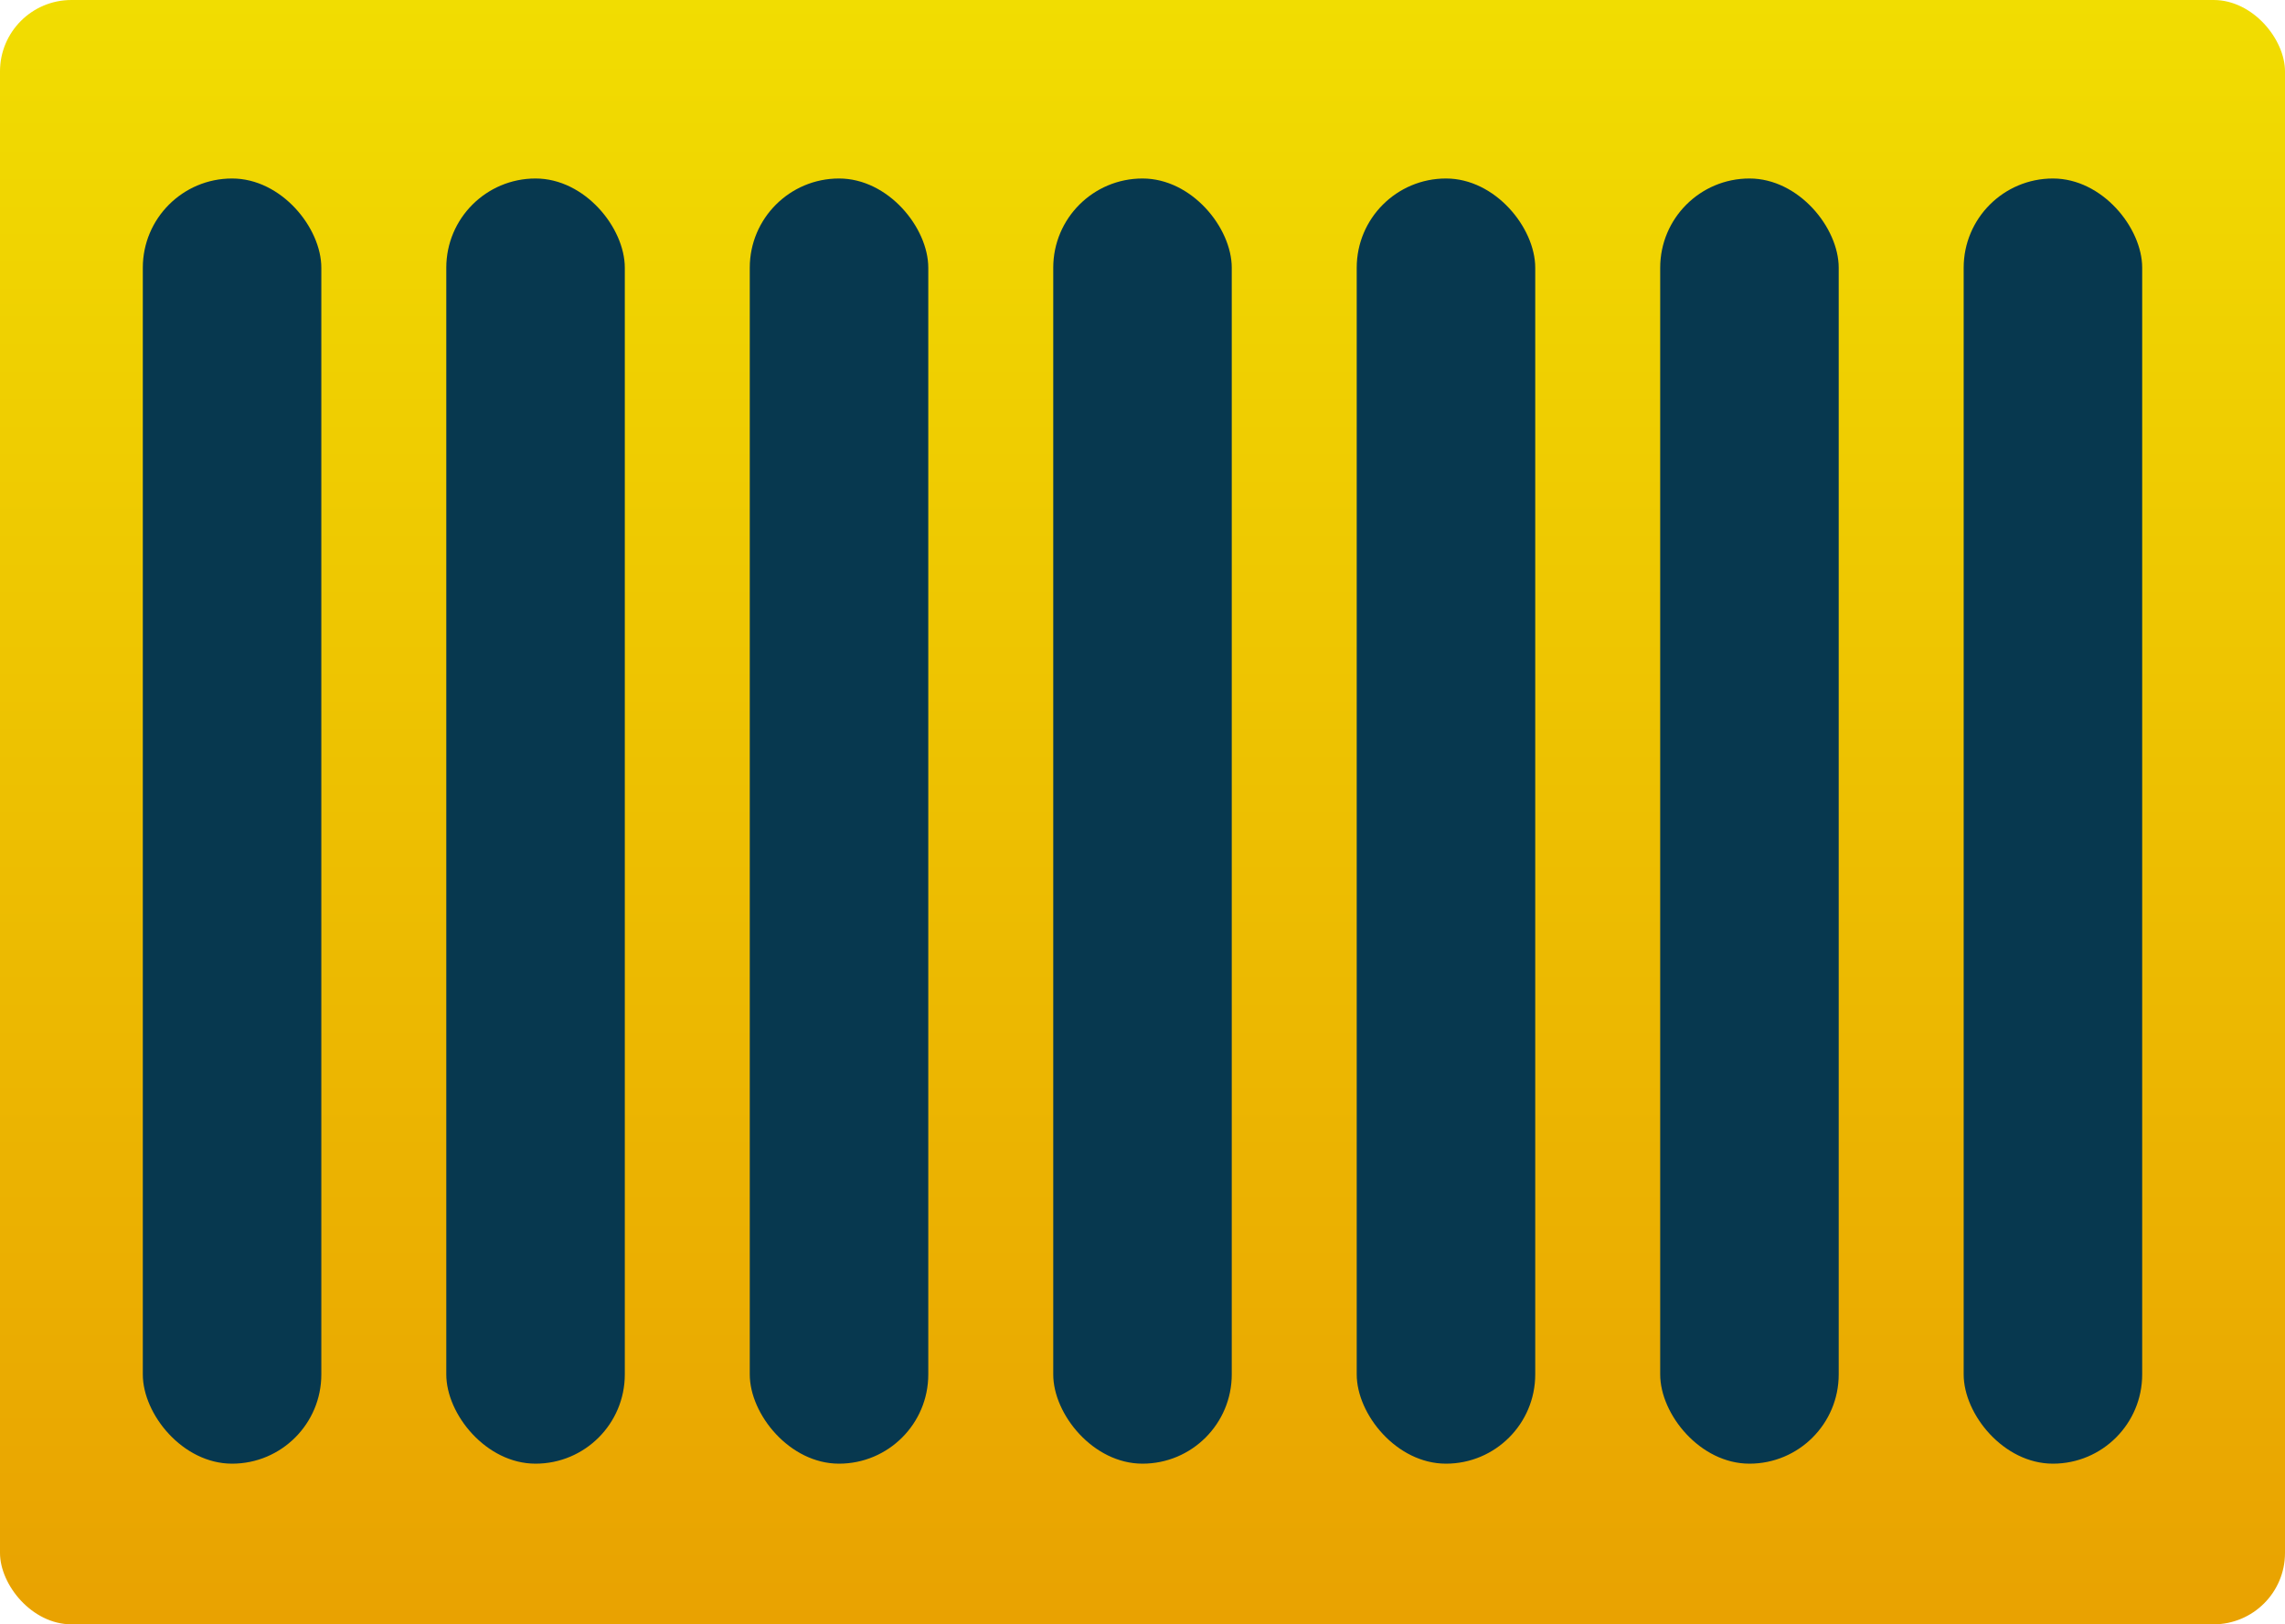
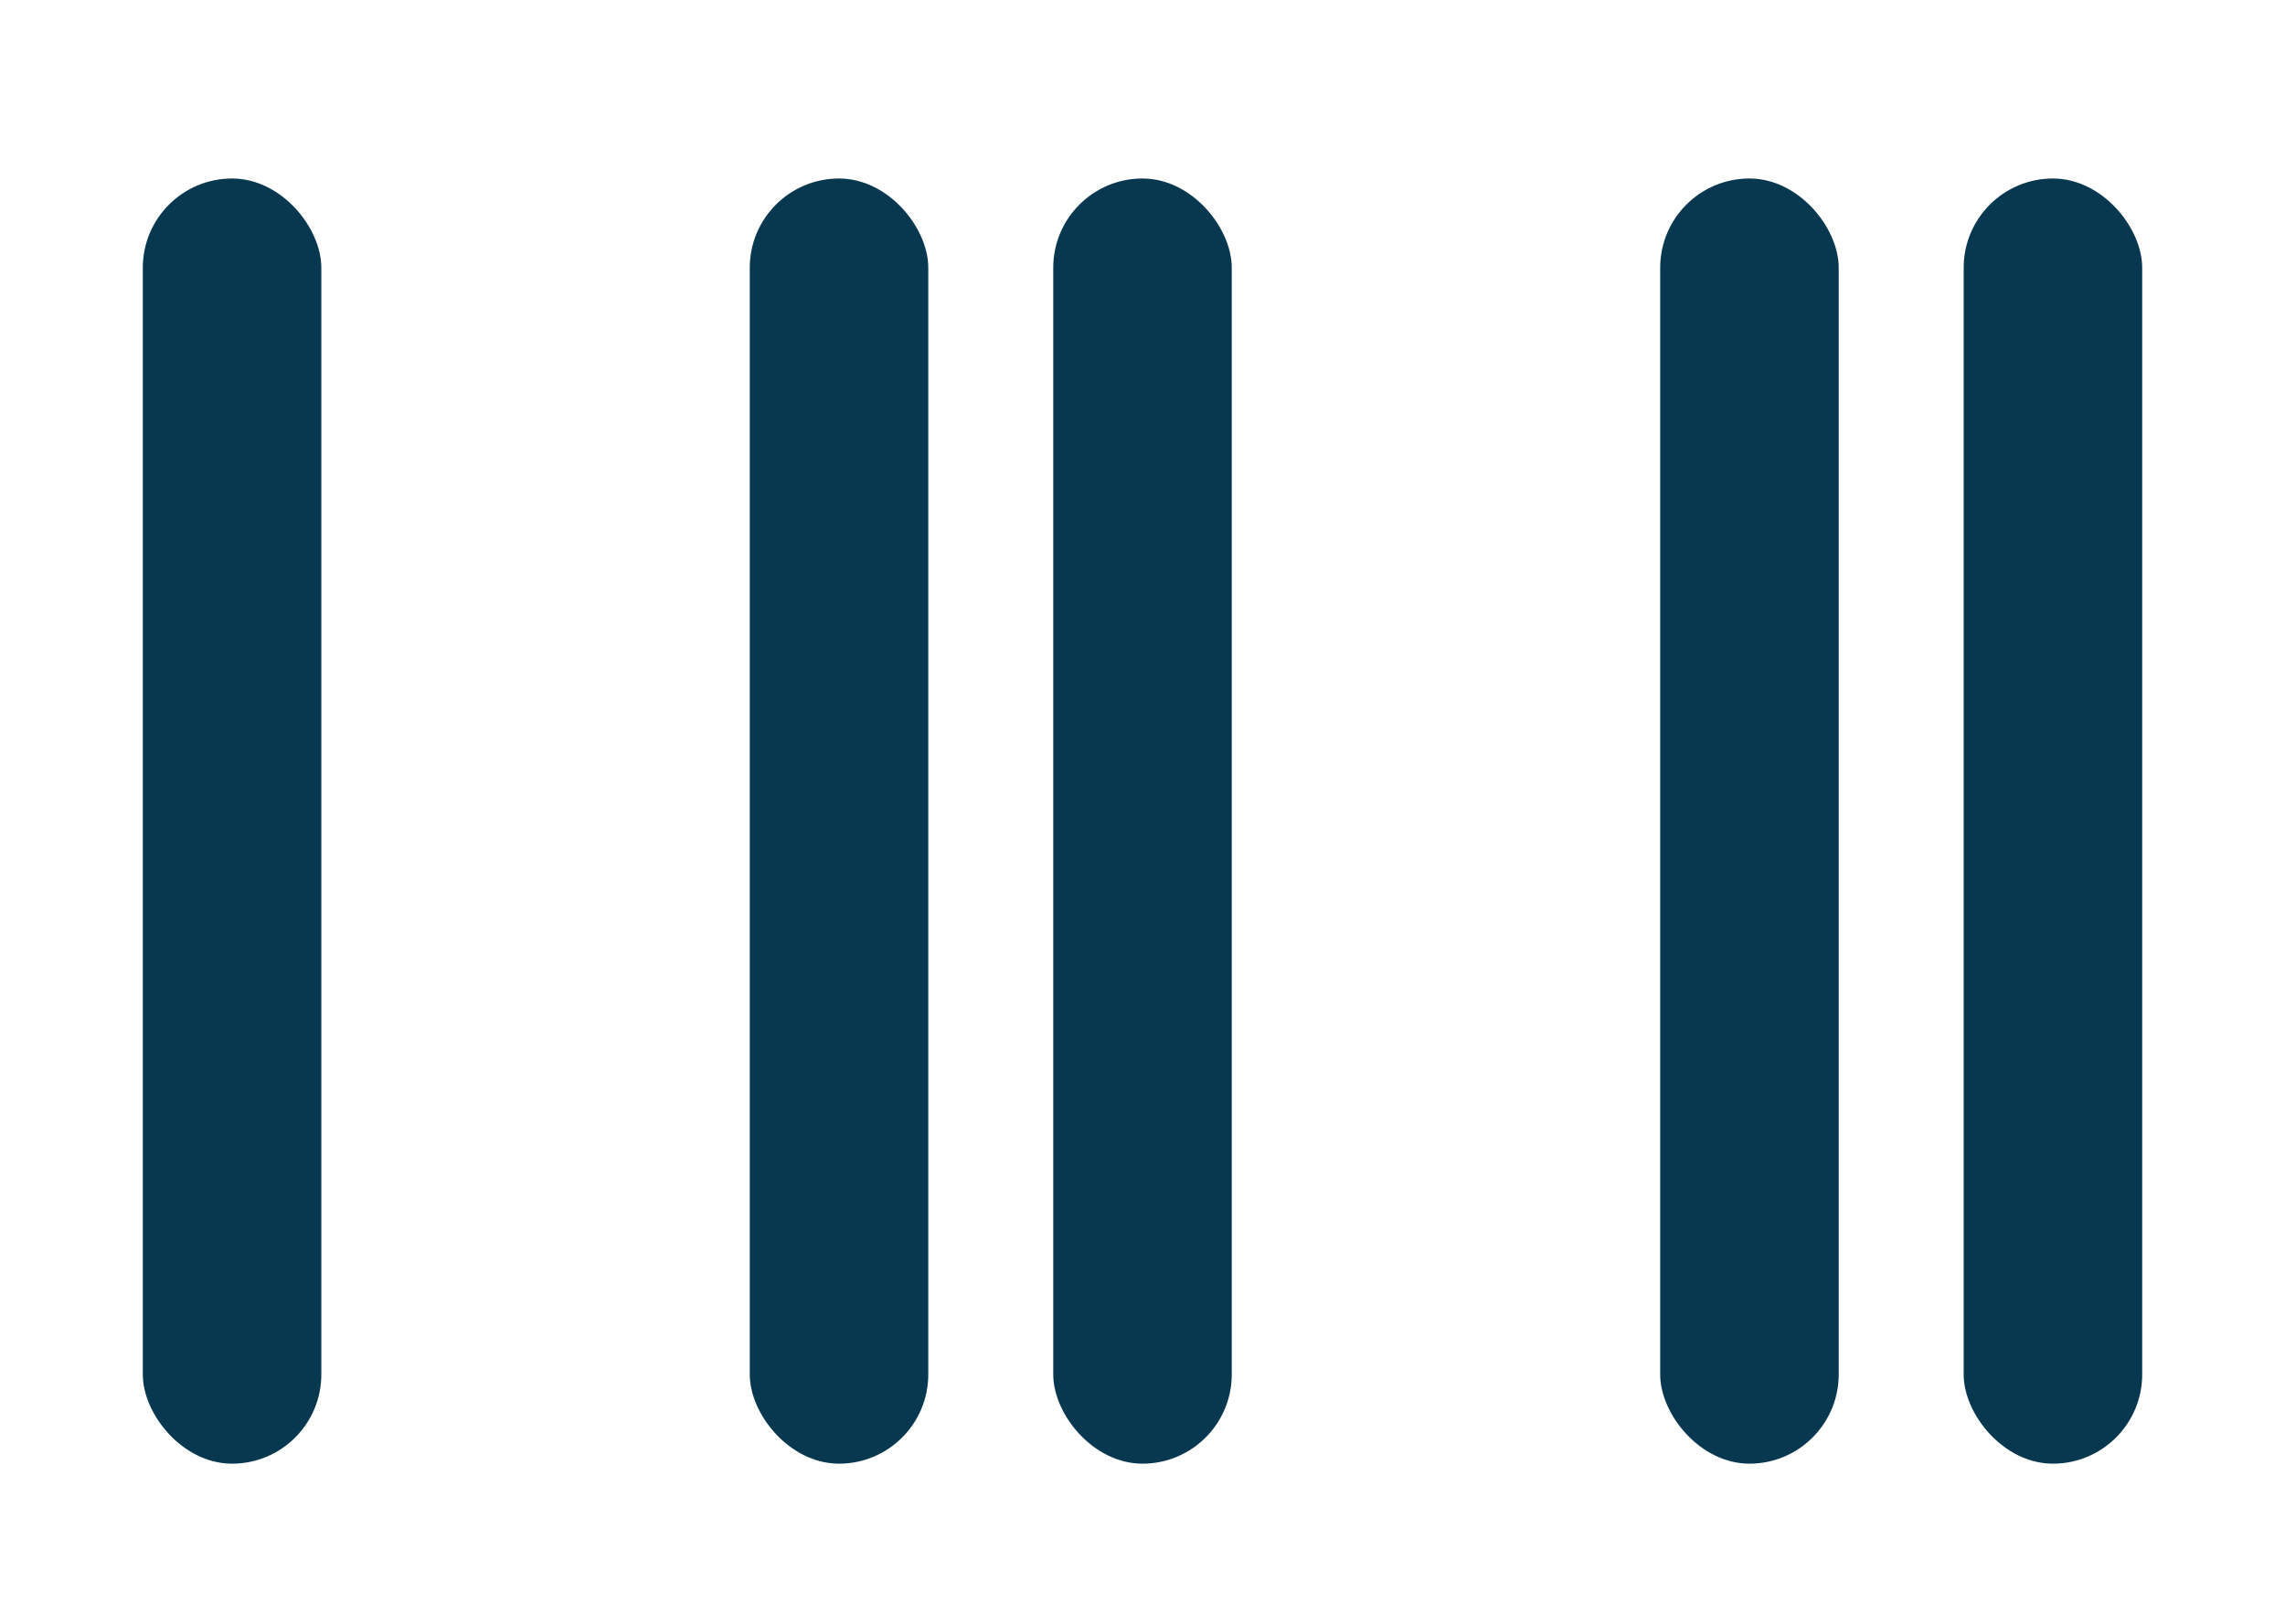
<svg xmlns="http://www.w3.org/2000/svg" width="128" height="91" viewBox="0 0 128 91" fill="none">
-   <rect width="128" height="91" rx="4" fill="url(#paint0_linear_30_297)" />
  <rect x="8" y="10" width="10" height="72" rx="5" fill="#07384F" />
-   <rect x="25" y="10" width="10" height="72" rx="5" fill="#07384F" />
  <rect x="42" y="10" width="10" height="72" rx="5" fill="#07384F" />
  <rect x="59" y="10" width="10" height="72" rx="5" fill="#07384F" />
-   <rect x="76" y="10" width="10" height="72" rx="5" fill="#07384F" />
  <rect x="93" y="10" width="10" height="72" rx="5" fill="#07384F" />
  <rect x="110" y="10" width="10" height="72" rx="5" fill="#07384F" />
  <defs>
    <linearGradient id="paint0_linear_30_297" x1="64" y1="0" x2="64" y2="91" gradientUnits="userSpaceOnUse">
      <stop stop-color="#F1DD01" />
      <stop offset="1" stop-color="#E9A201" />
    </linearGradient>
  </defs>
</svg>